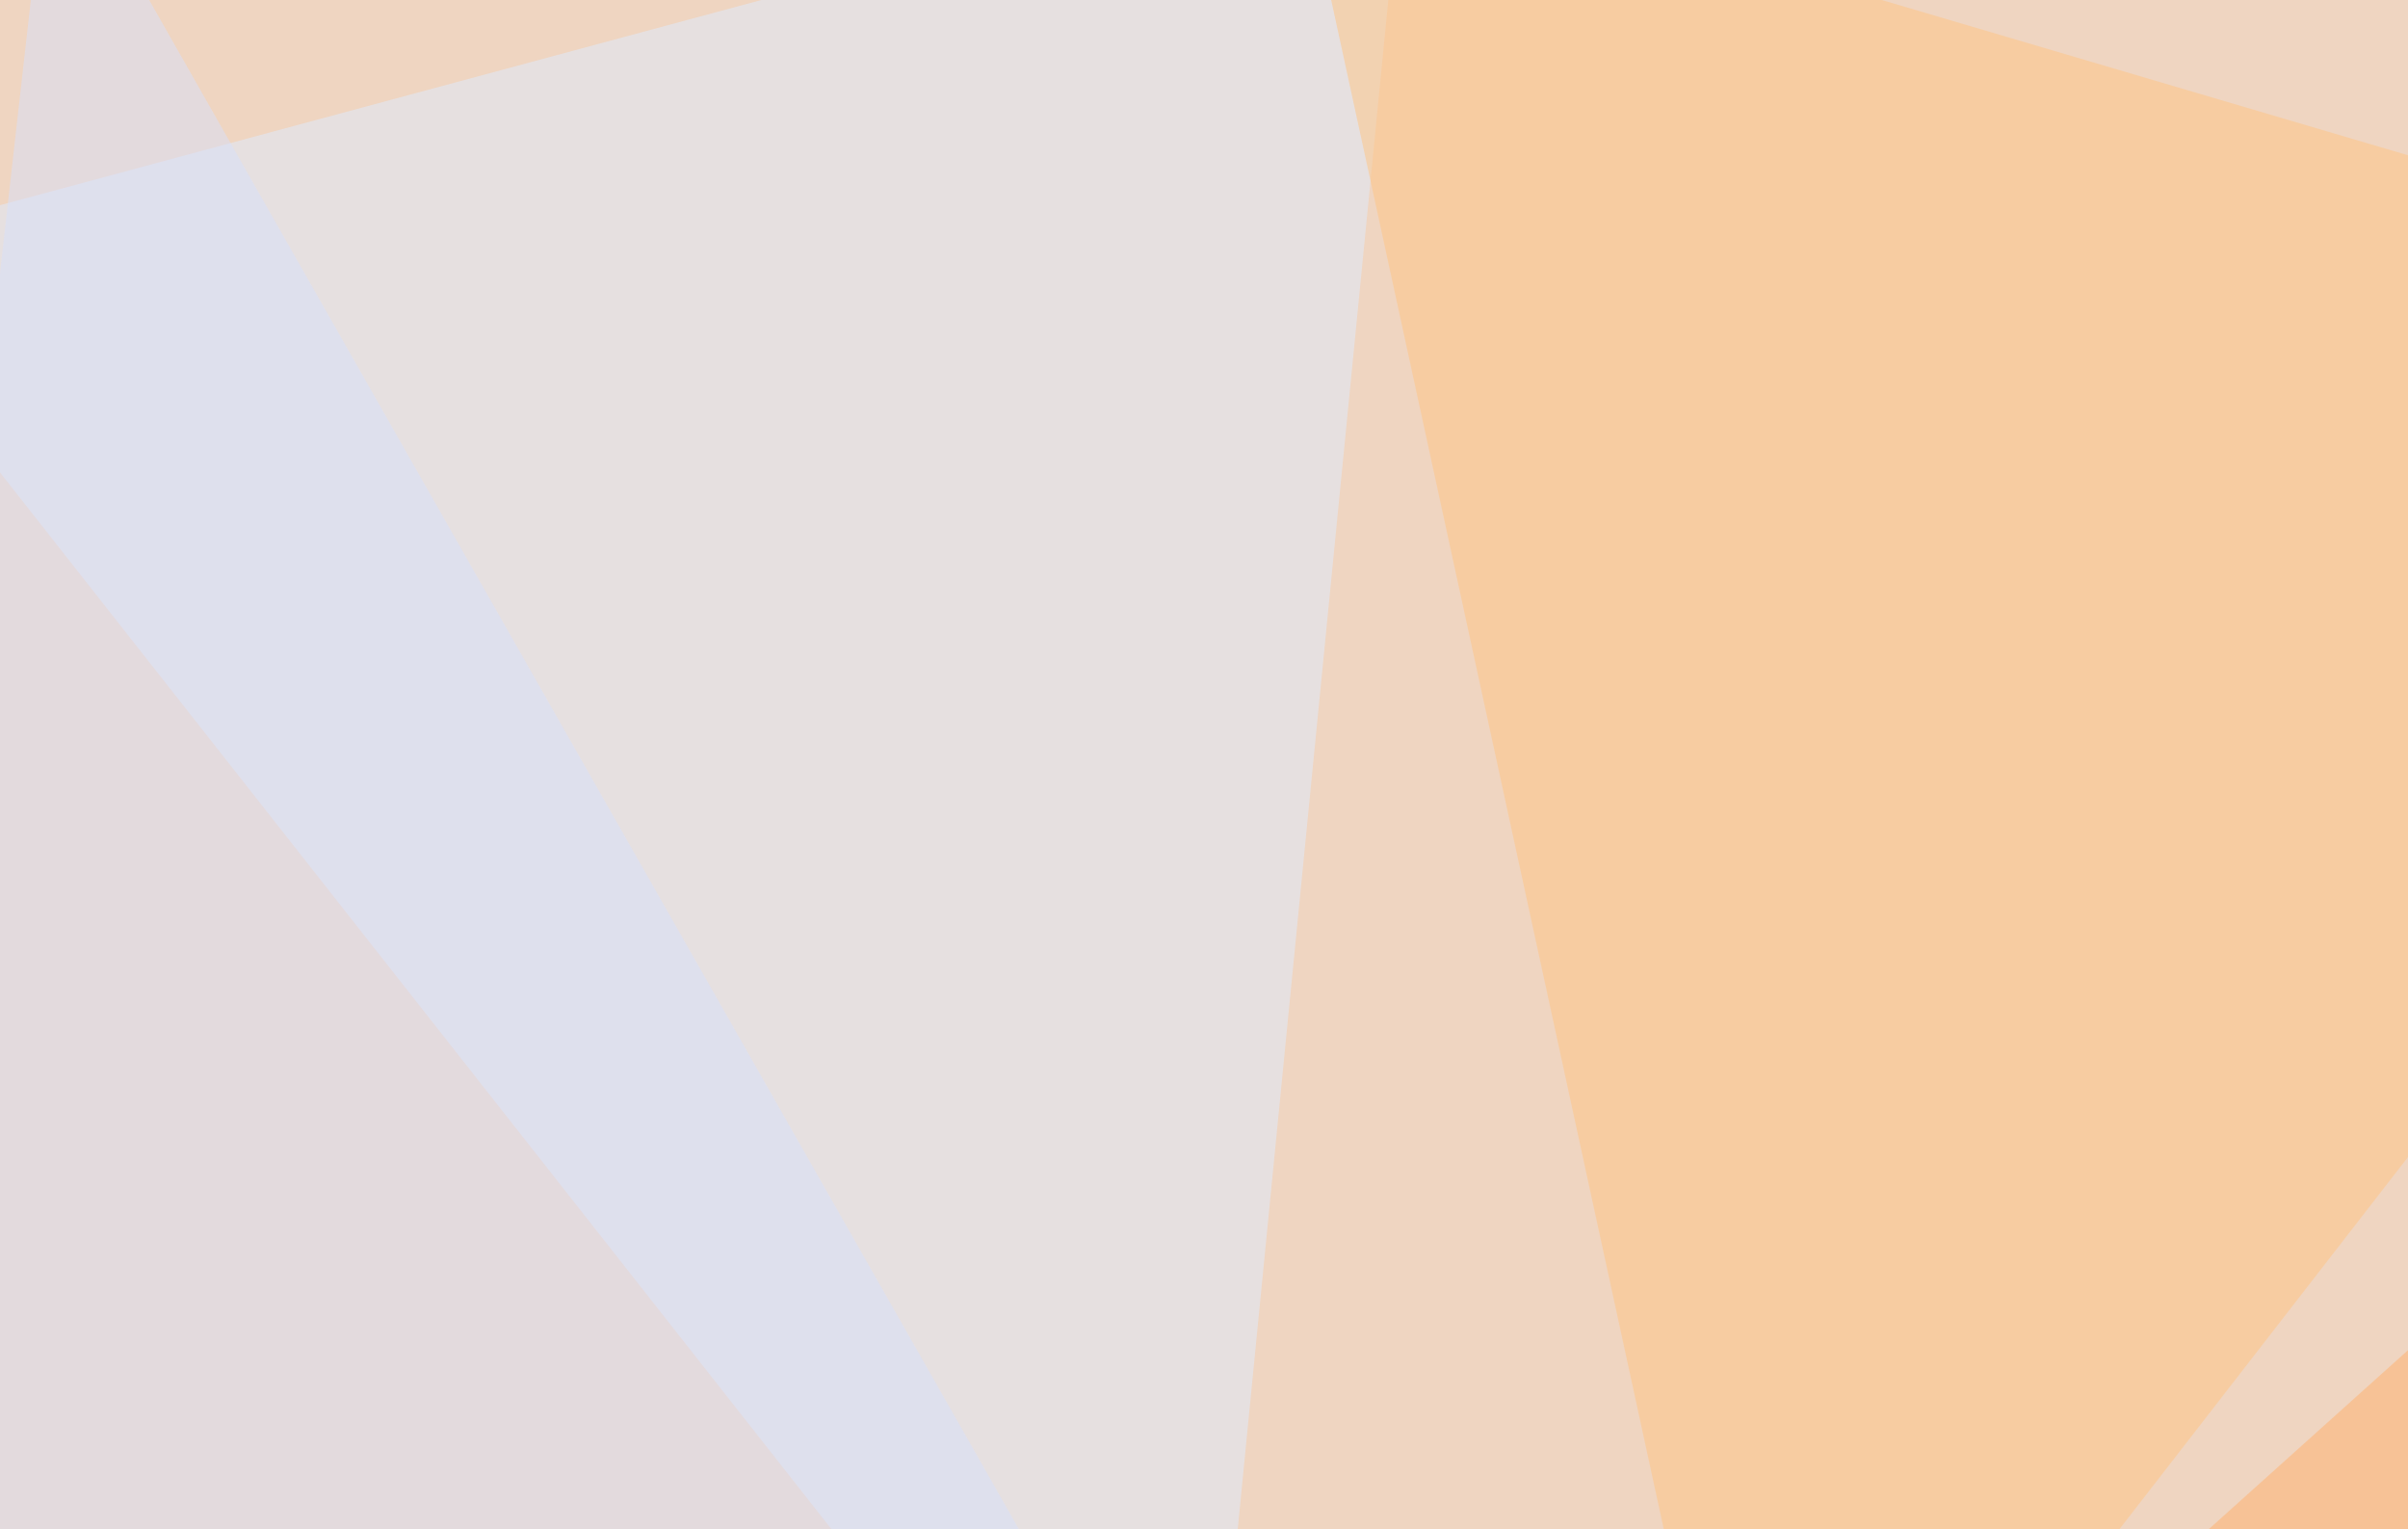
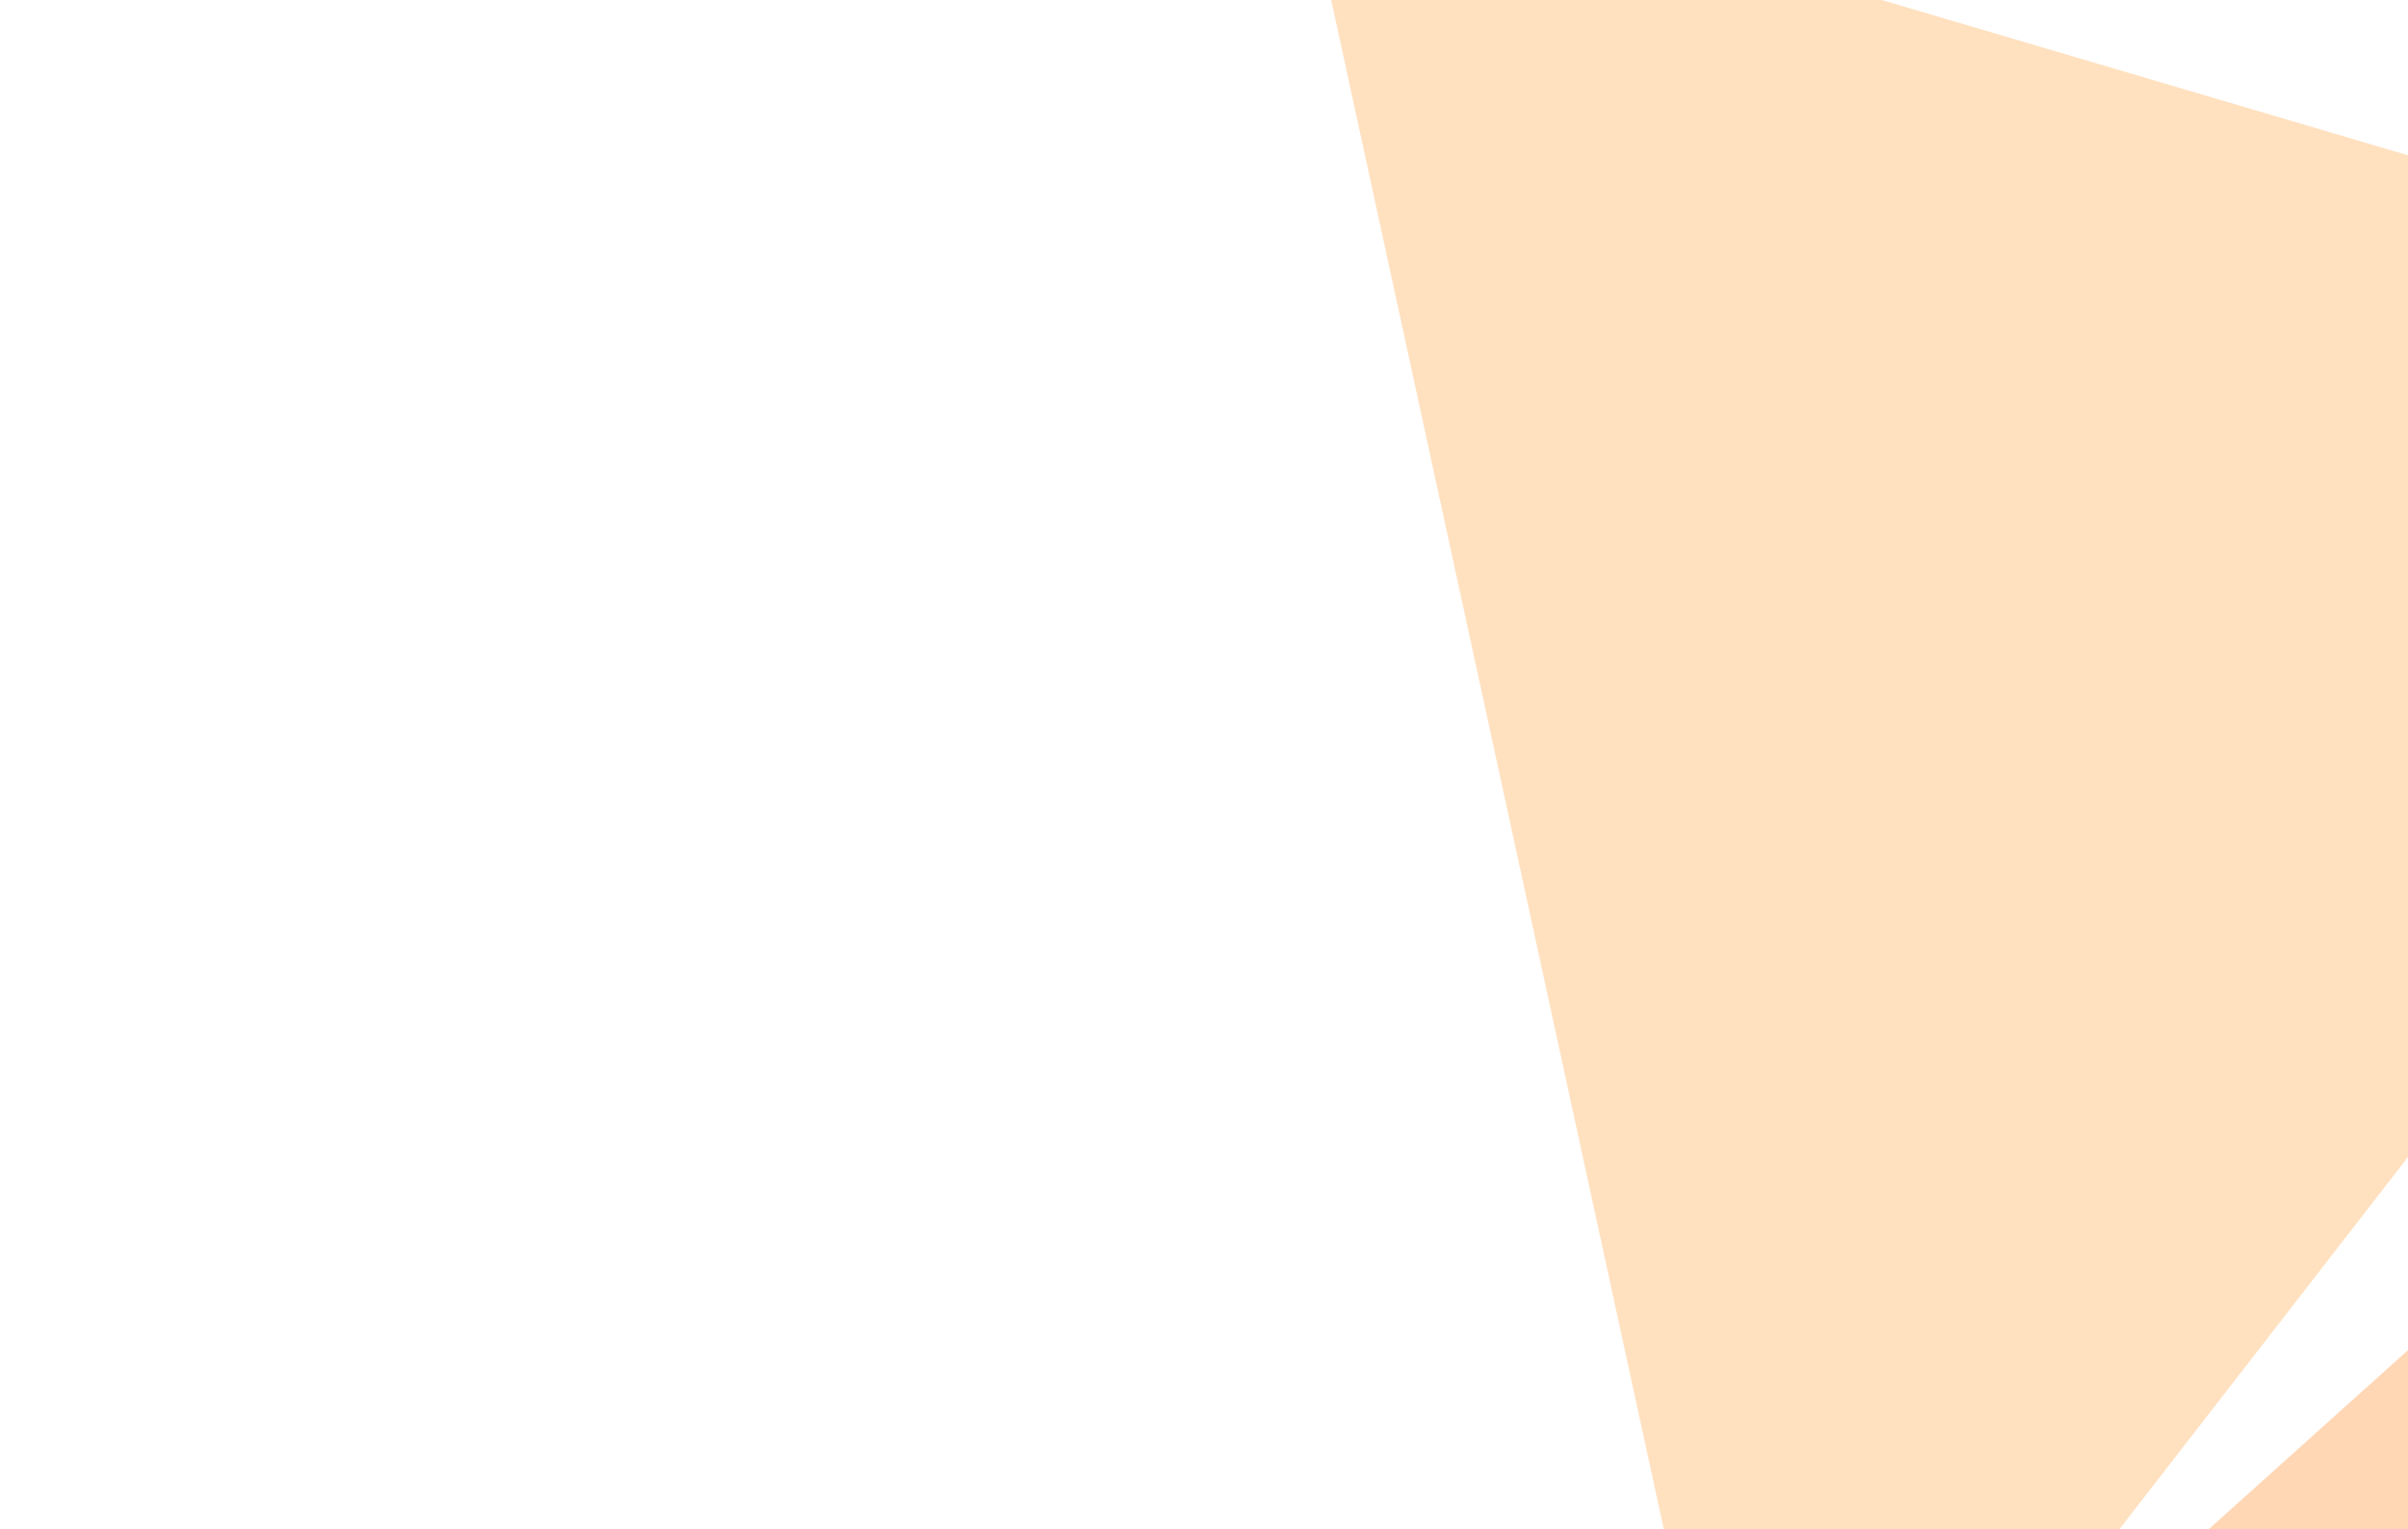
<svg xmlns="http://www.w3.org/2000/svg" width="630" height="400">
  <filter id="a">
    <feGaussianBlur stdDeviation="55" />
  </filter>
-   <rect width="100%" height="100%" fill="#efd5c1" />
  <g filter="url(#a)">
    <g fill-opacity=".5">
-       <path fill="#deedff" d="M367.7-45.4L-45.4 65.9 312 520z" />
      <path fill="#ffc583" d="M461.4 520l334-430.6-457-134.8z" />
      <path fill="#ffb16c" d="M757.3 238.8l-287 257.8L772 470.2z" />
-       <path fill="#d8e1fa" d="M-45.4 473.1L13.2-45.4l301.7 530.3z" />
+       <path fill="#d8e1fa" d="M-45.4 473.1L13.2-45.4z" />
    </g>
  </g>
</svg>